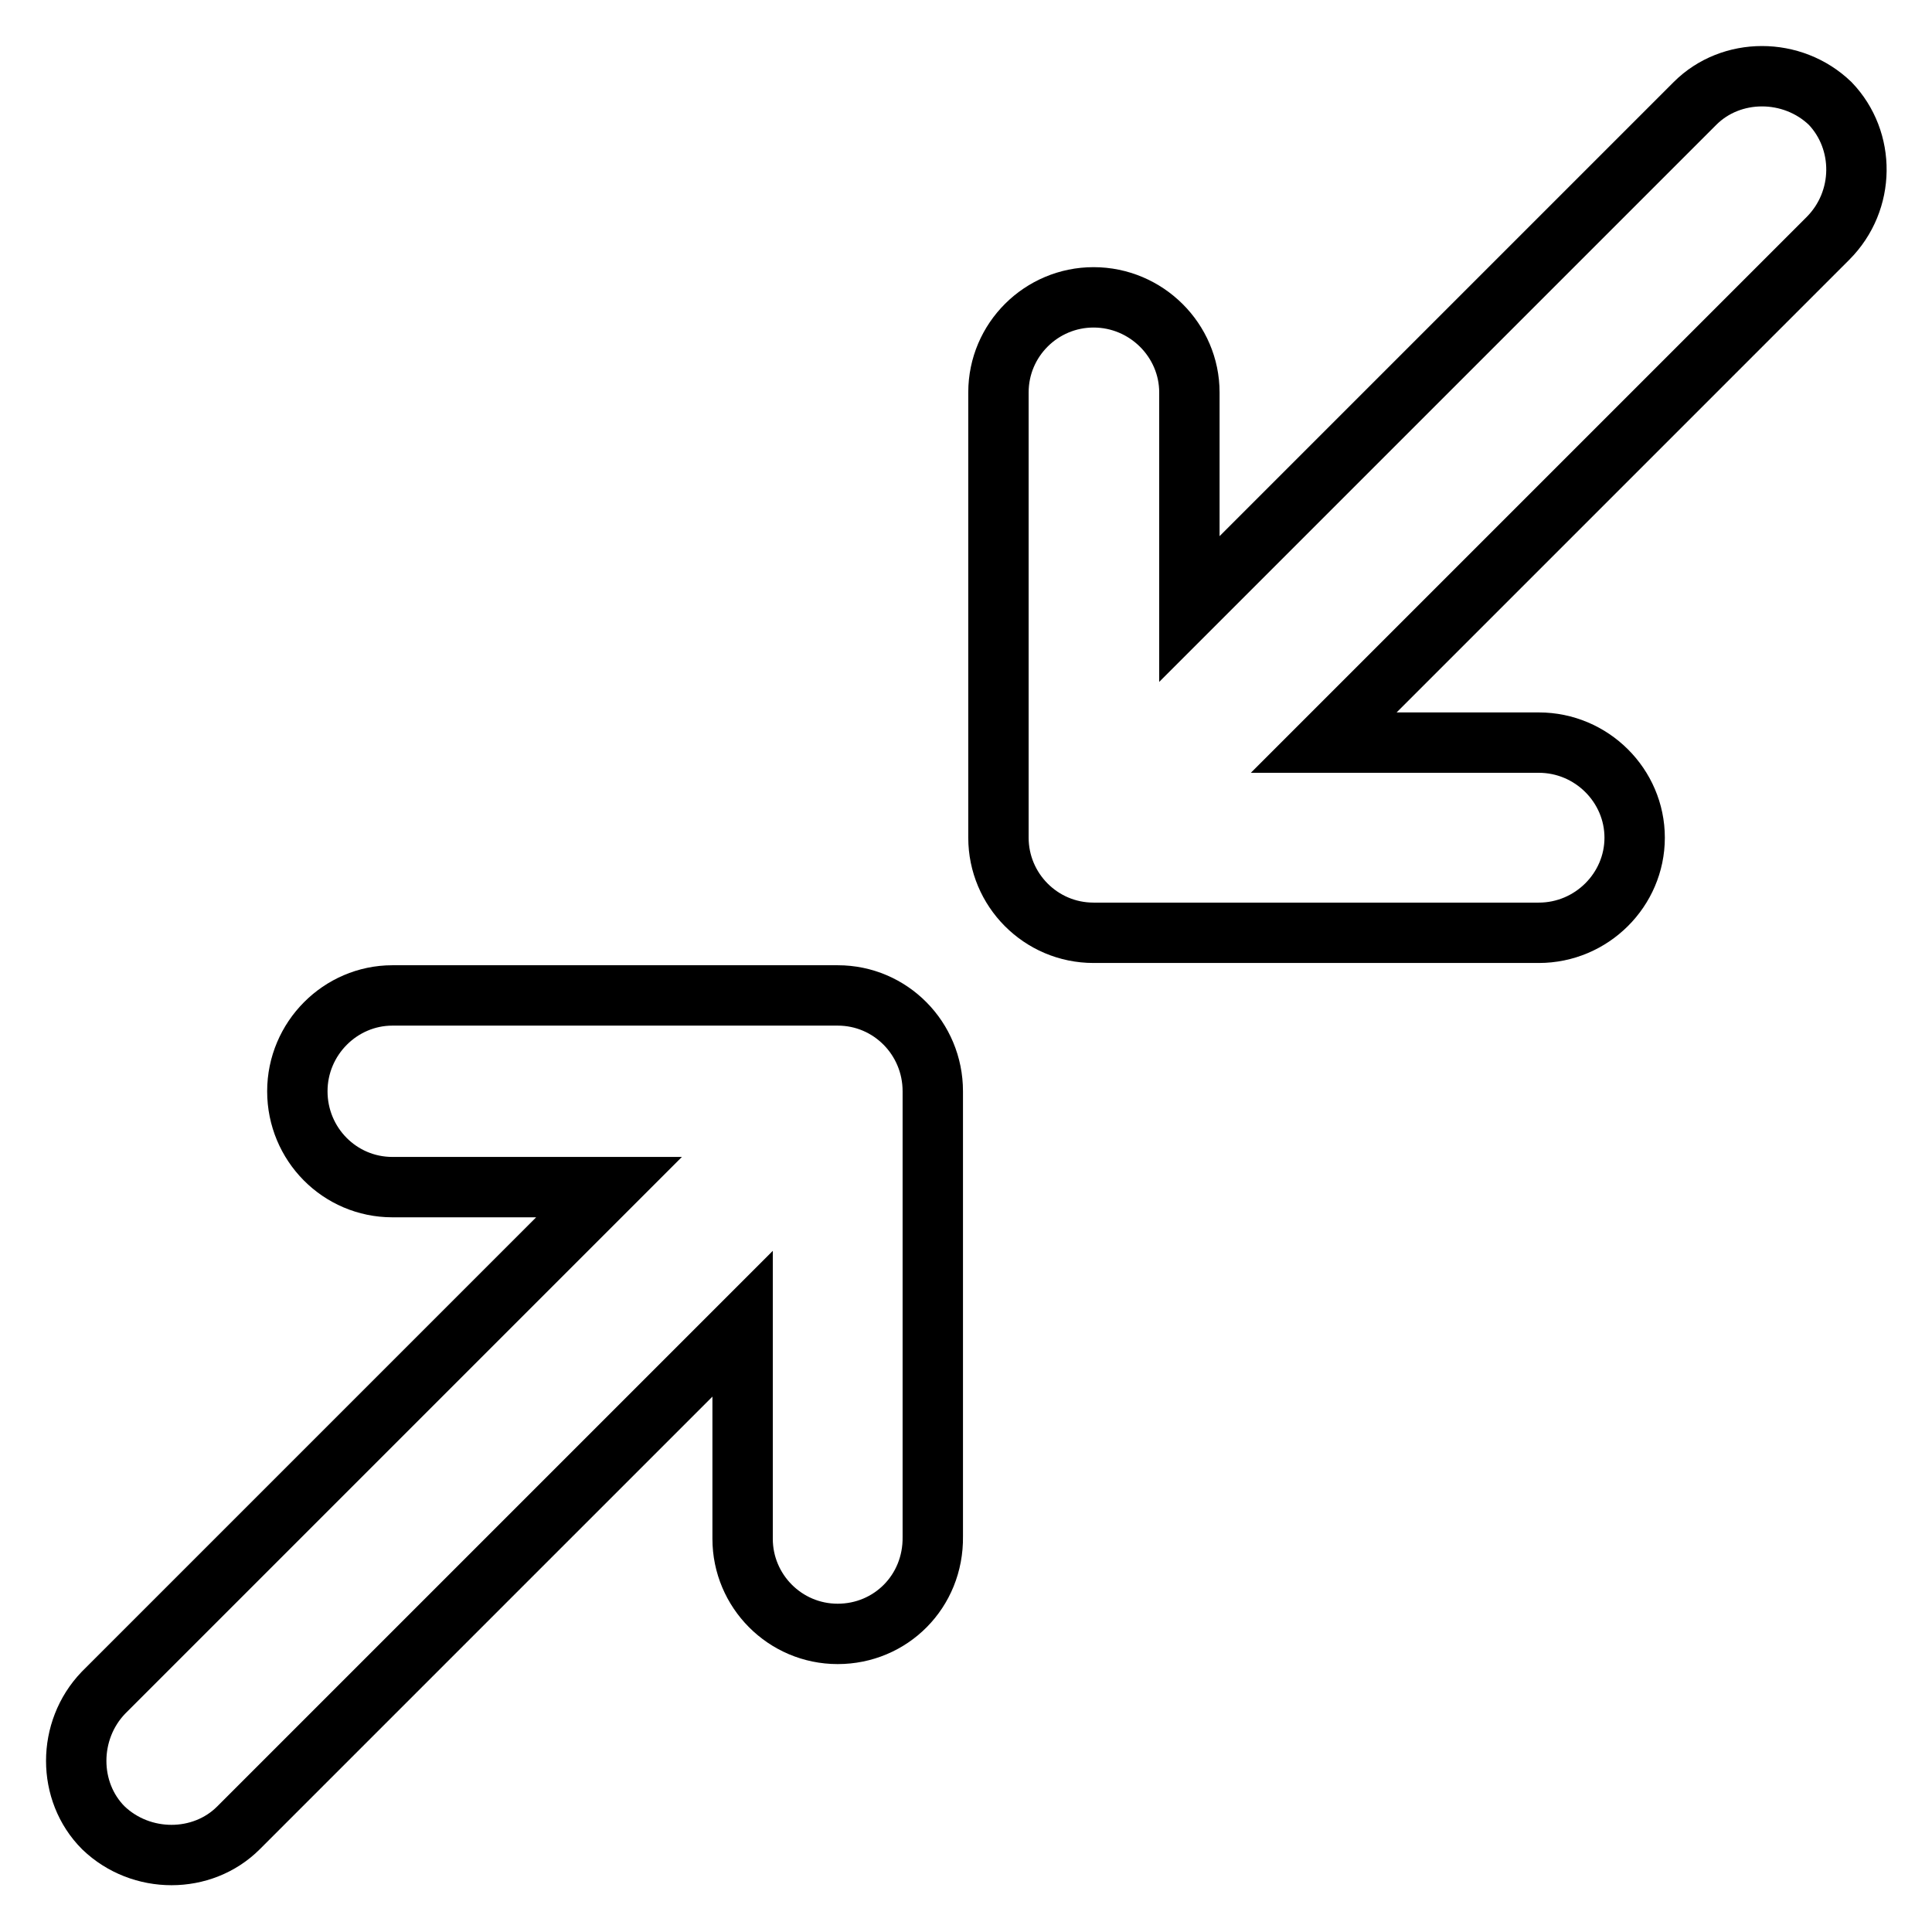
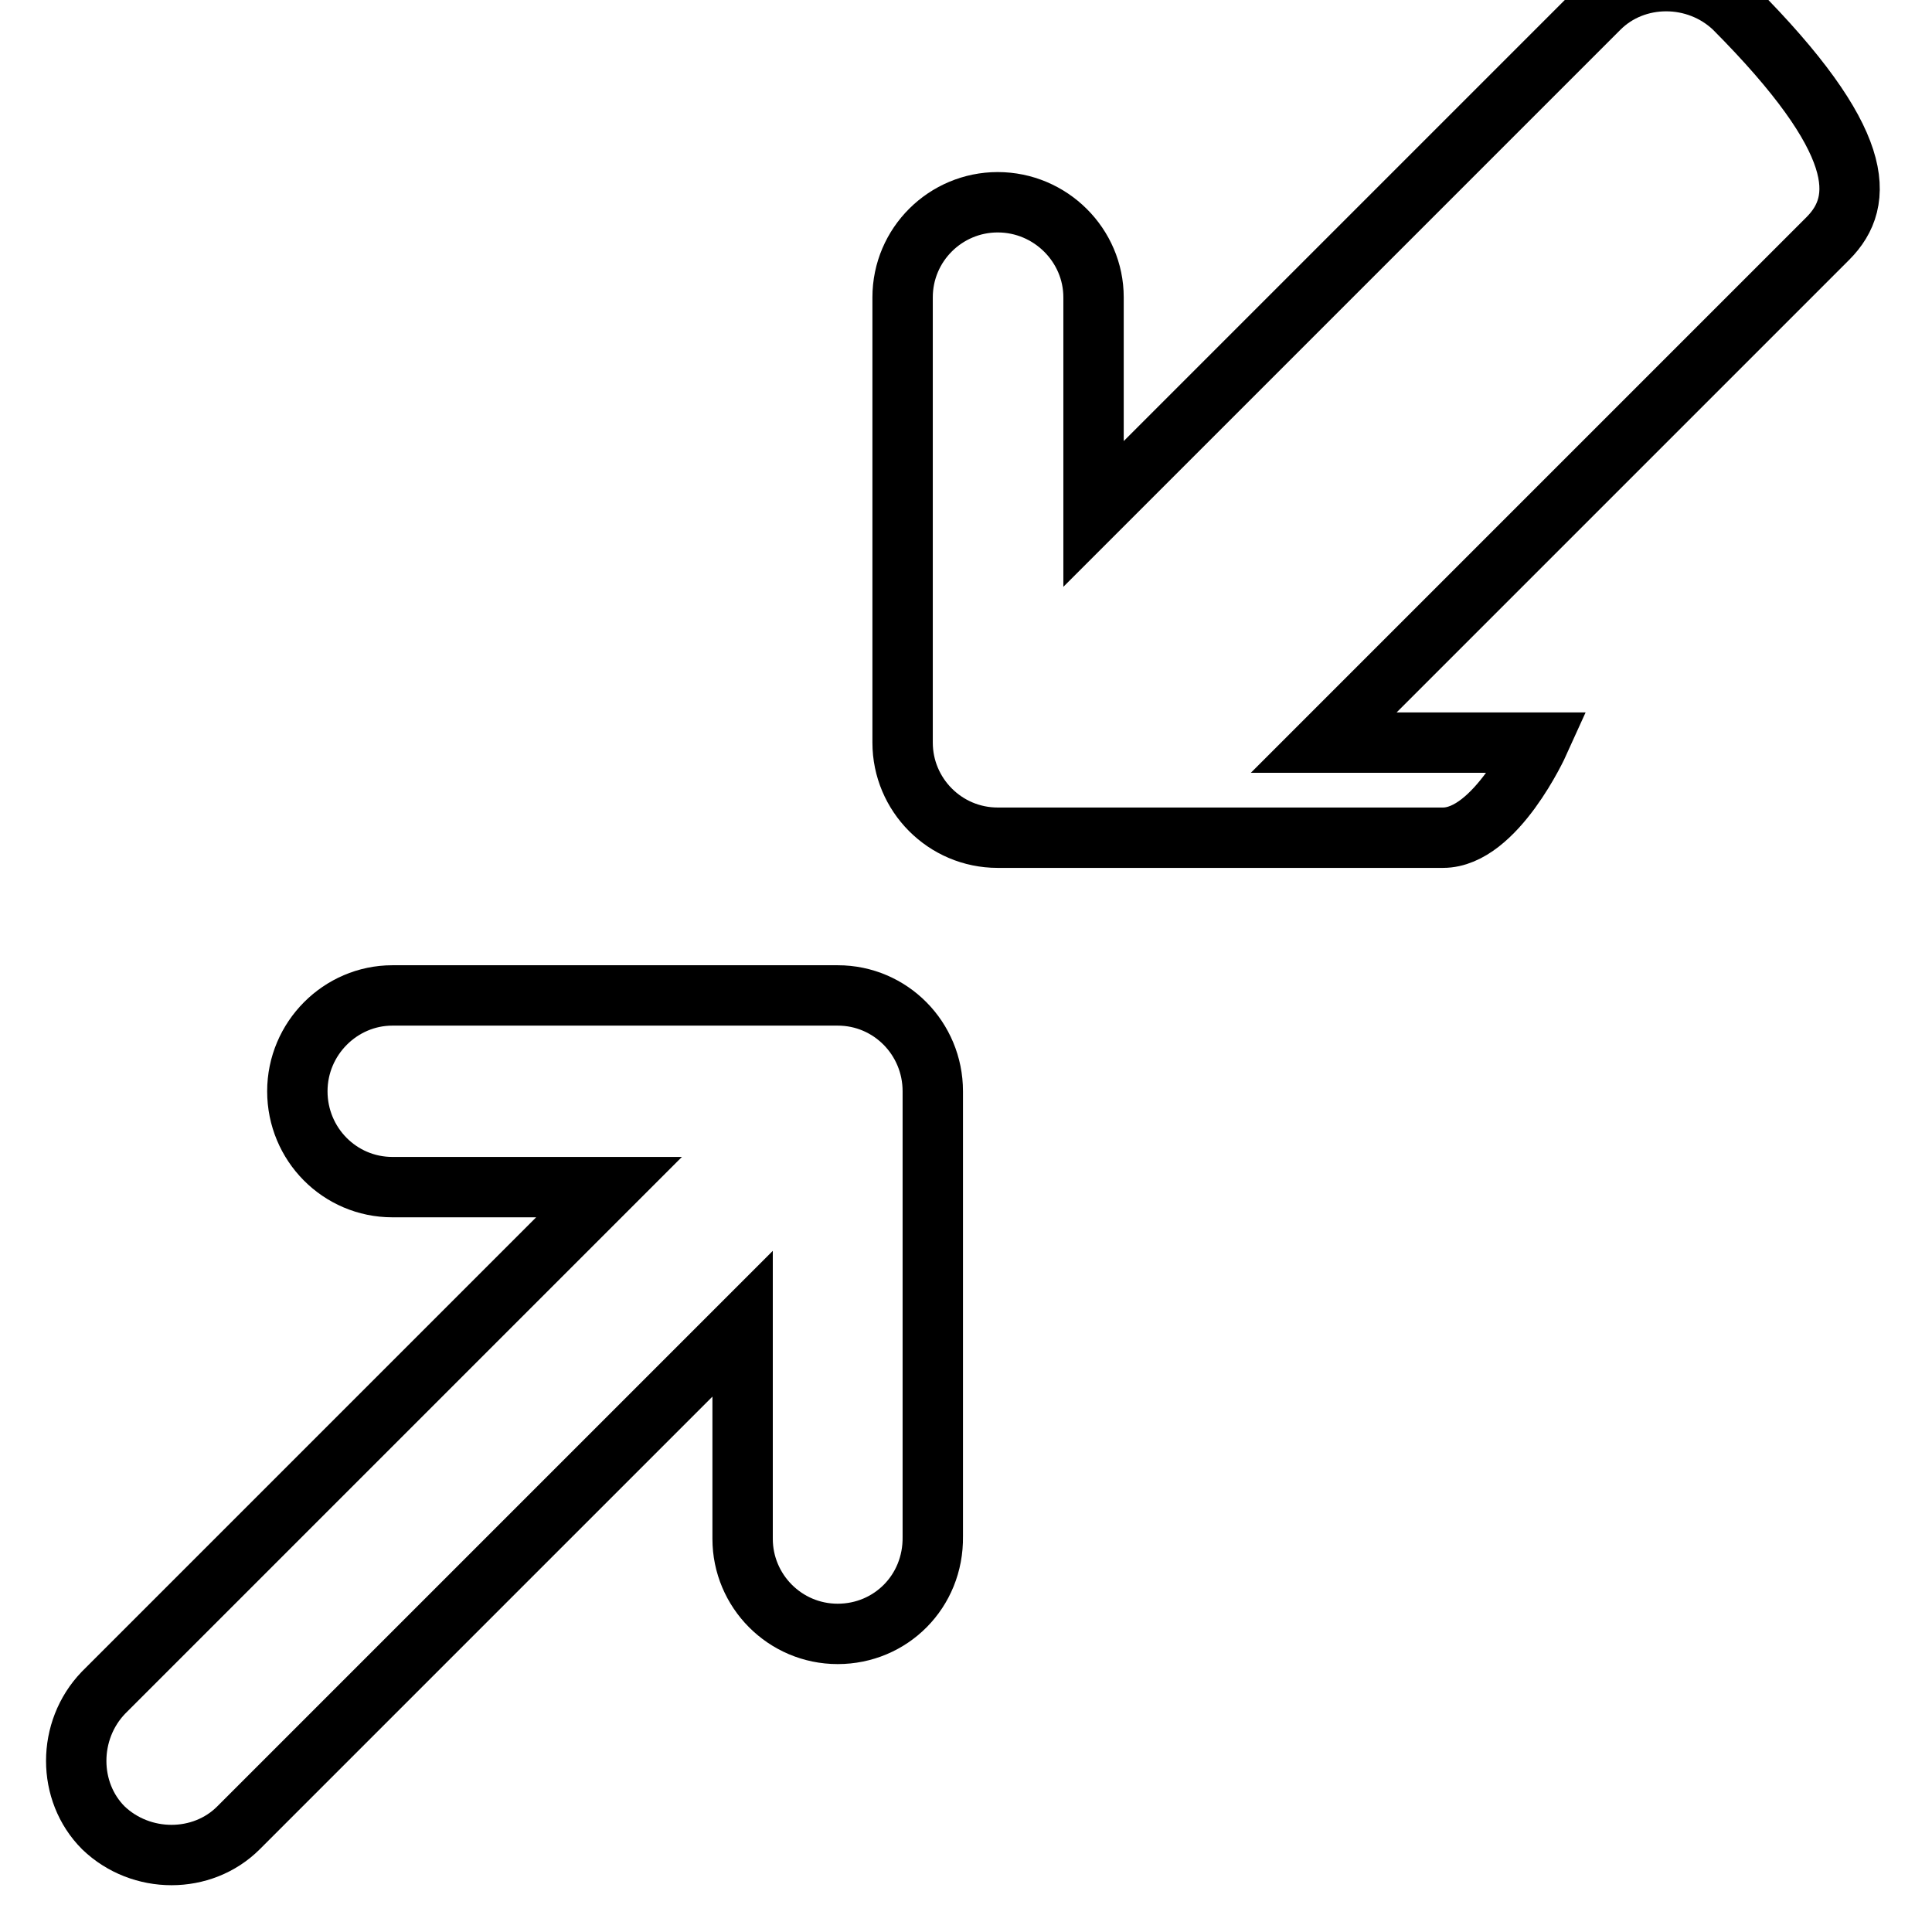
<svg xmlns="http://www.w3.org/2000/svg" version="1.1" x="0px" y="0px" viewBox="0 0 256 256" enable-background="new 0 0 256 256" xml:space="preserve">
  <g>
-     <path stroke-width="8" fill-opacity="0" stroke="#000000" d="M242.2,31.6l-66.8,66.8h28.5c7,0,12.7,5.7,12.7,12.6s-5.7,12.6-12.7,12.6h-59c-7,0-12.6-5.7-12.6-12.6v-59 c0-7,5.7-12.6,12.6-12.6c7,0,12.7,5.7,12.7,12.6v28.7l67-67c4.8-4.8,12.9-4.8,17.9,0C247.2,18.6,247.2,26.6,242.2,31.6z M111,216.5 c-7,0-12.6-5.7-12.6-12.6v-28.5l-66.8,66.8c-4.8,4.8-12.9,4.8-17.9,0c-4.8-4.8-4.8-12.9,0-17.9l67-67H52c-7,0-12.6-5.7-12.6-12.7 c0-7,5.7-12.7,12.6-12.7h59c7,0,12.6,5.7,12.6,12.7v59C123.7,210.9,118,216.5,111,216.5z" />
+     <path stroke-width="8" fill-opacity="0" stroke="#000000" d="M242.2,31.6l-66.8,66.8h28.5s-5.7,12.6-12.7,12.6h-59c-7,0-12.6-5.7-12.6-12.6v-59 c0-7,5.7-12.6,12.6-12.6c7,0,12.7,5.7,12.7,12.6v28.7l67-67c4.8-4.8,12.9-4.8,17.9,0C247.2,18.6,247.2,26.6,242.2,31.6z M111,216.5 c-7,0-12.6-5.7-12.6-12.6v-28.5l-66.8,66.8c-4.8,4.8-12.9,4.8-17.9,0c-4.8-4.8-4.8-12.9,0-17.9l67-67H52c-7,0-12.6-5.7-12.6-12.7 c0-7,5.7-12.7,12.6-12.7h59c7,0,12.6,5.7,12.6,12.7v59C123.7,210.9,118,216.5,111,216.5z" />
  </g>
</svg>